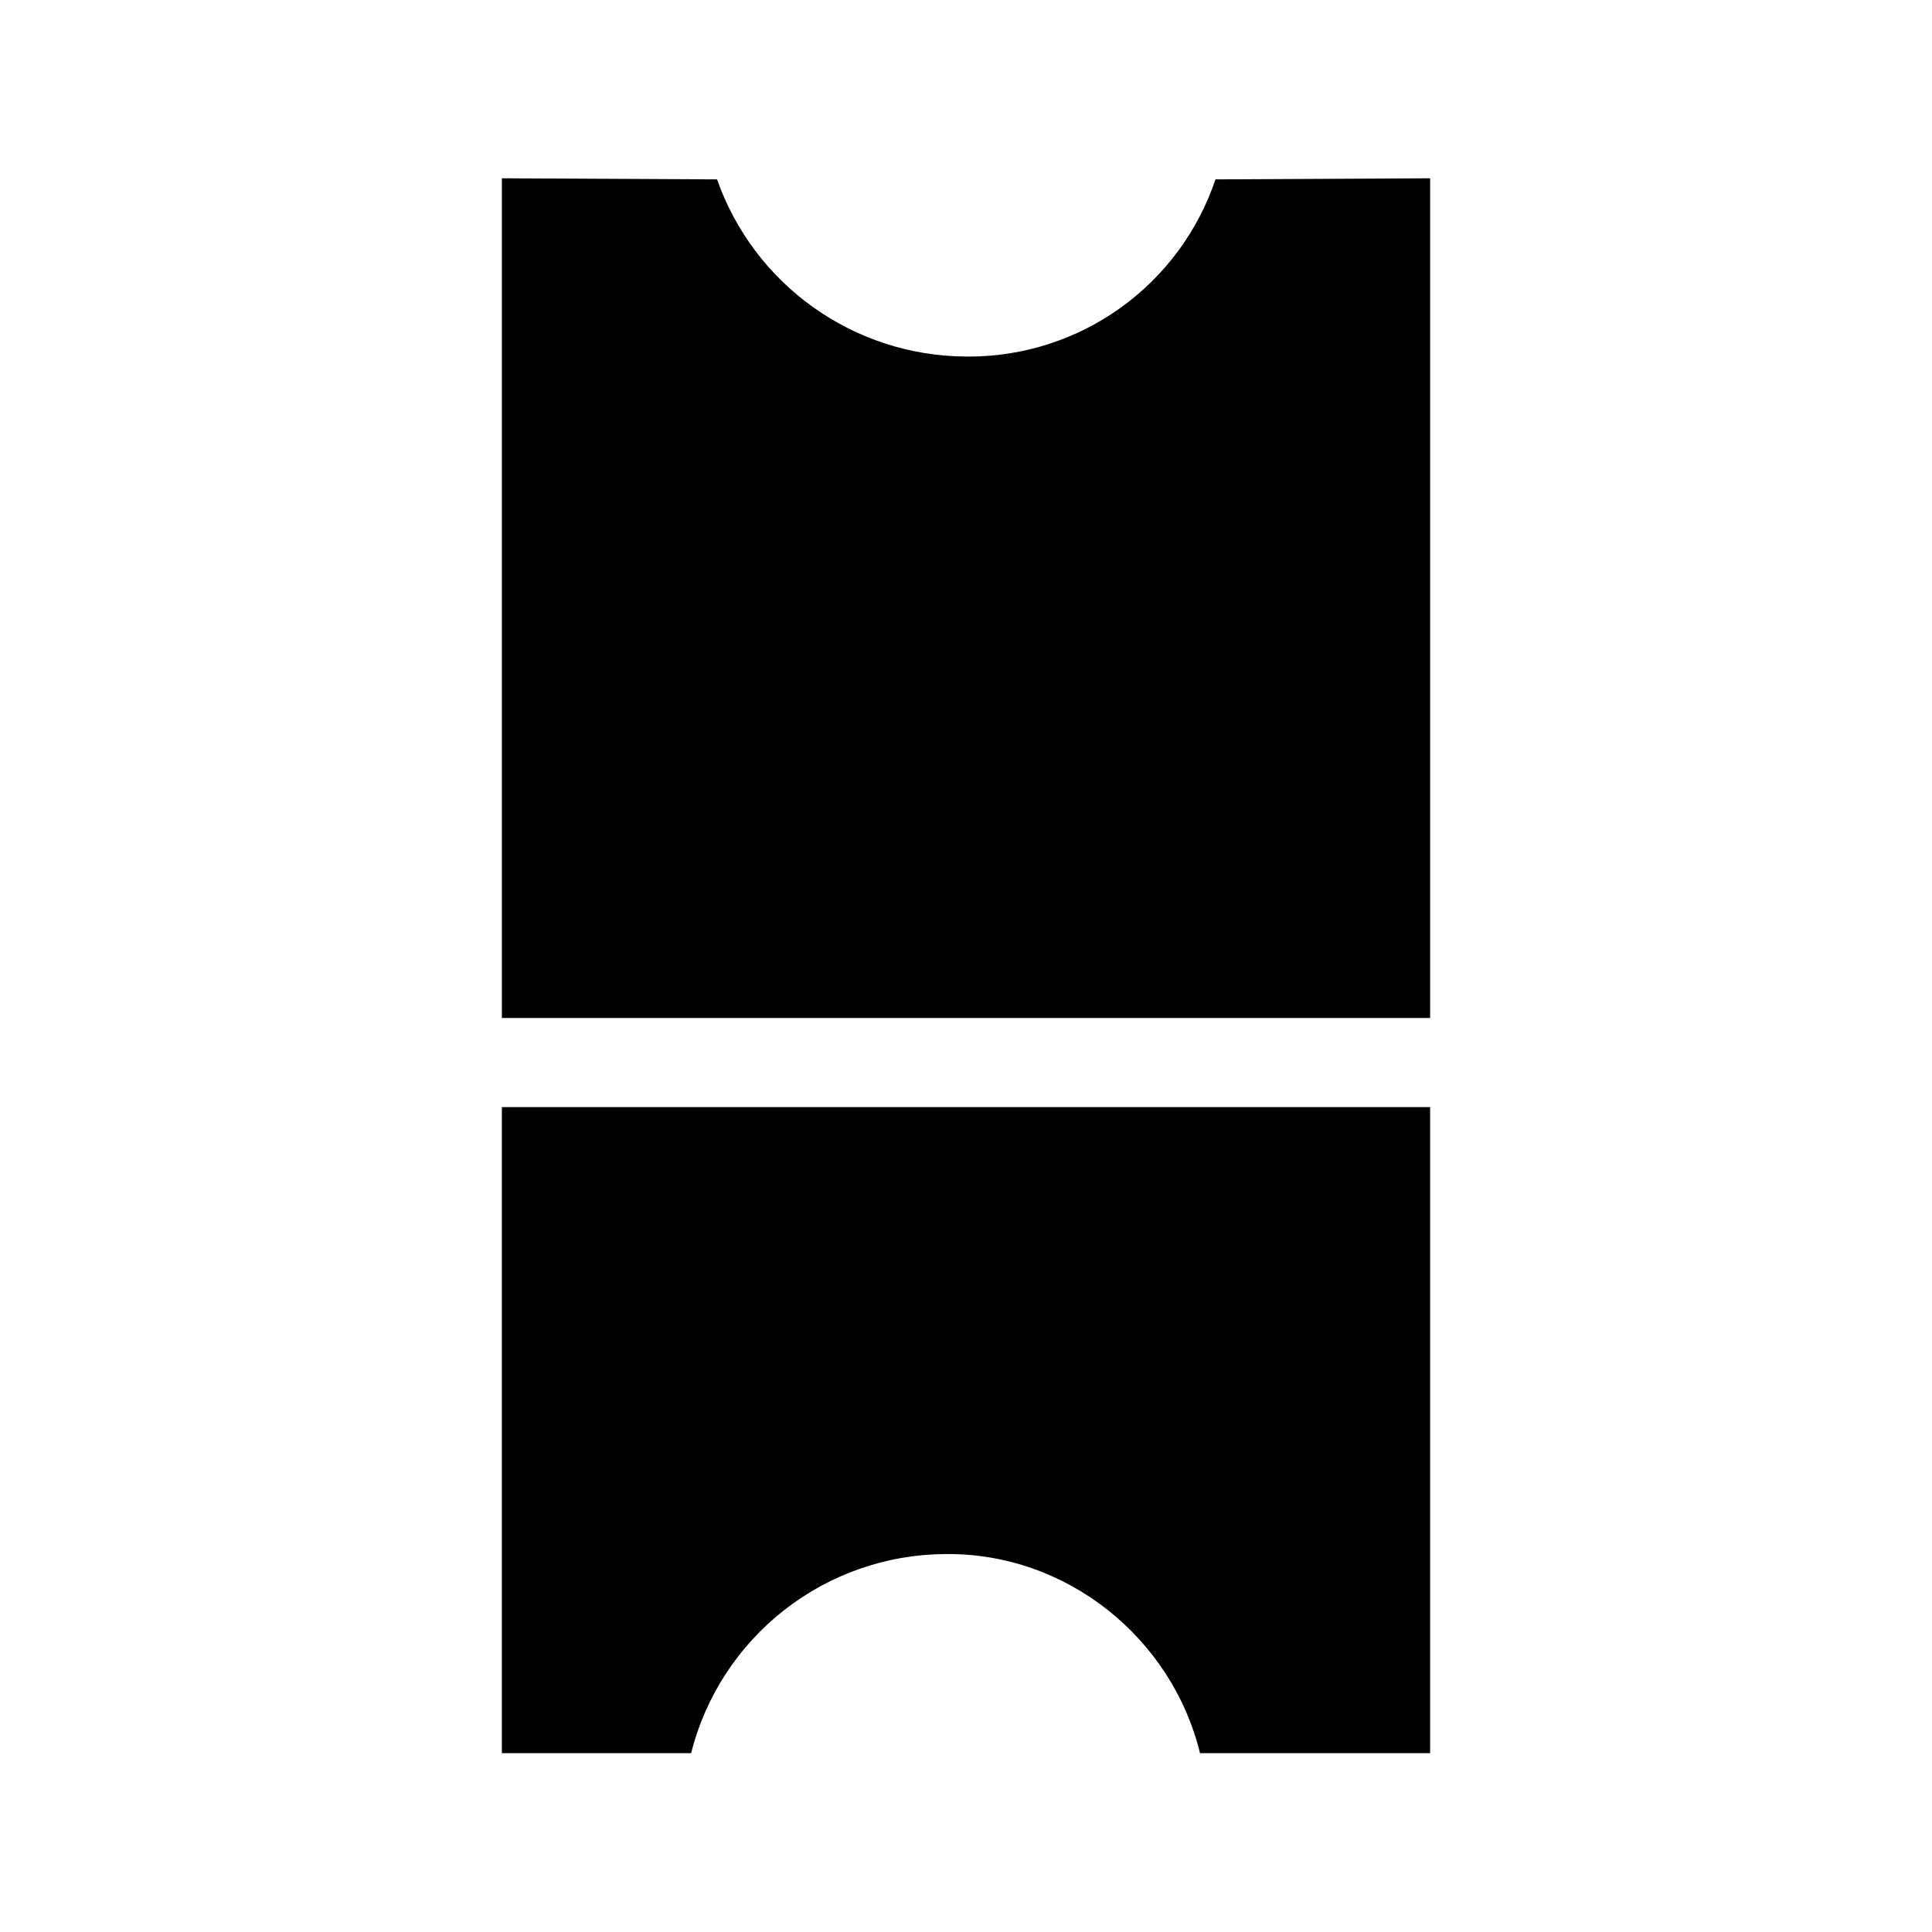
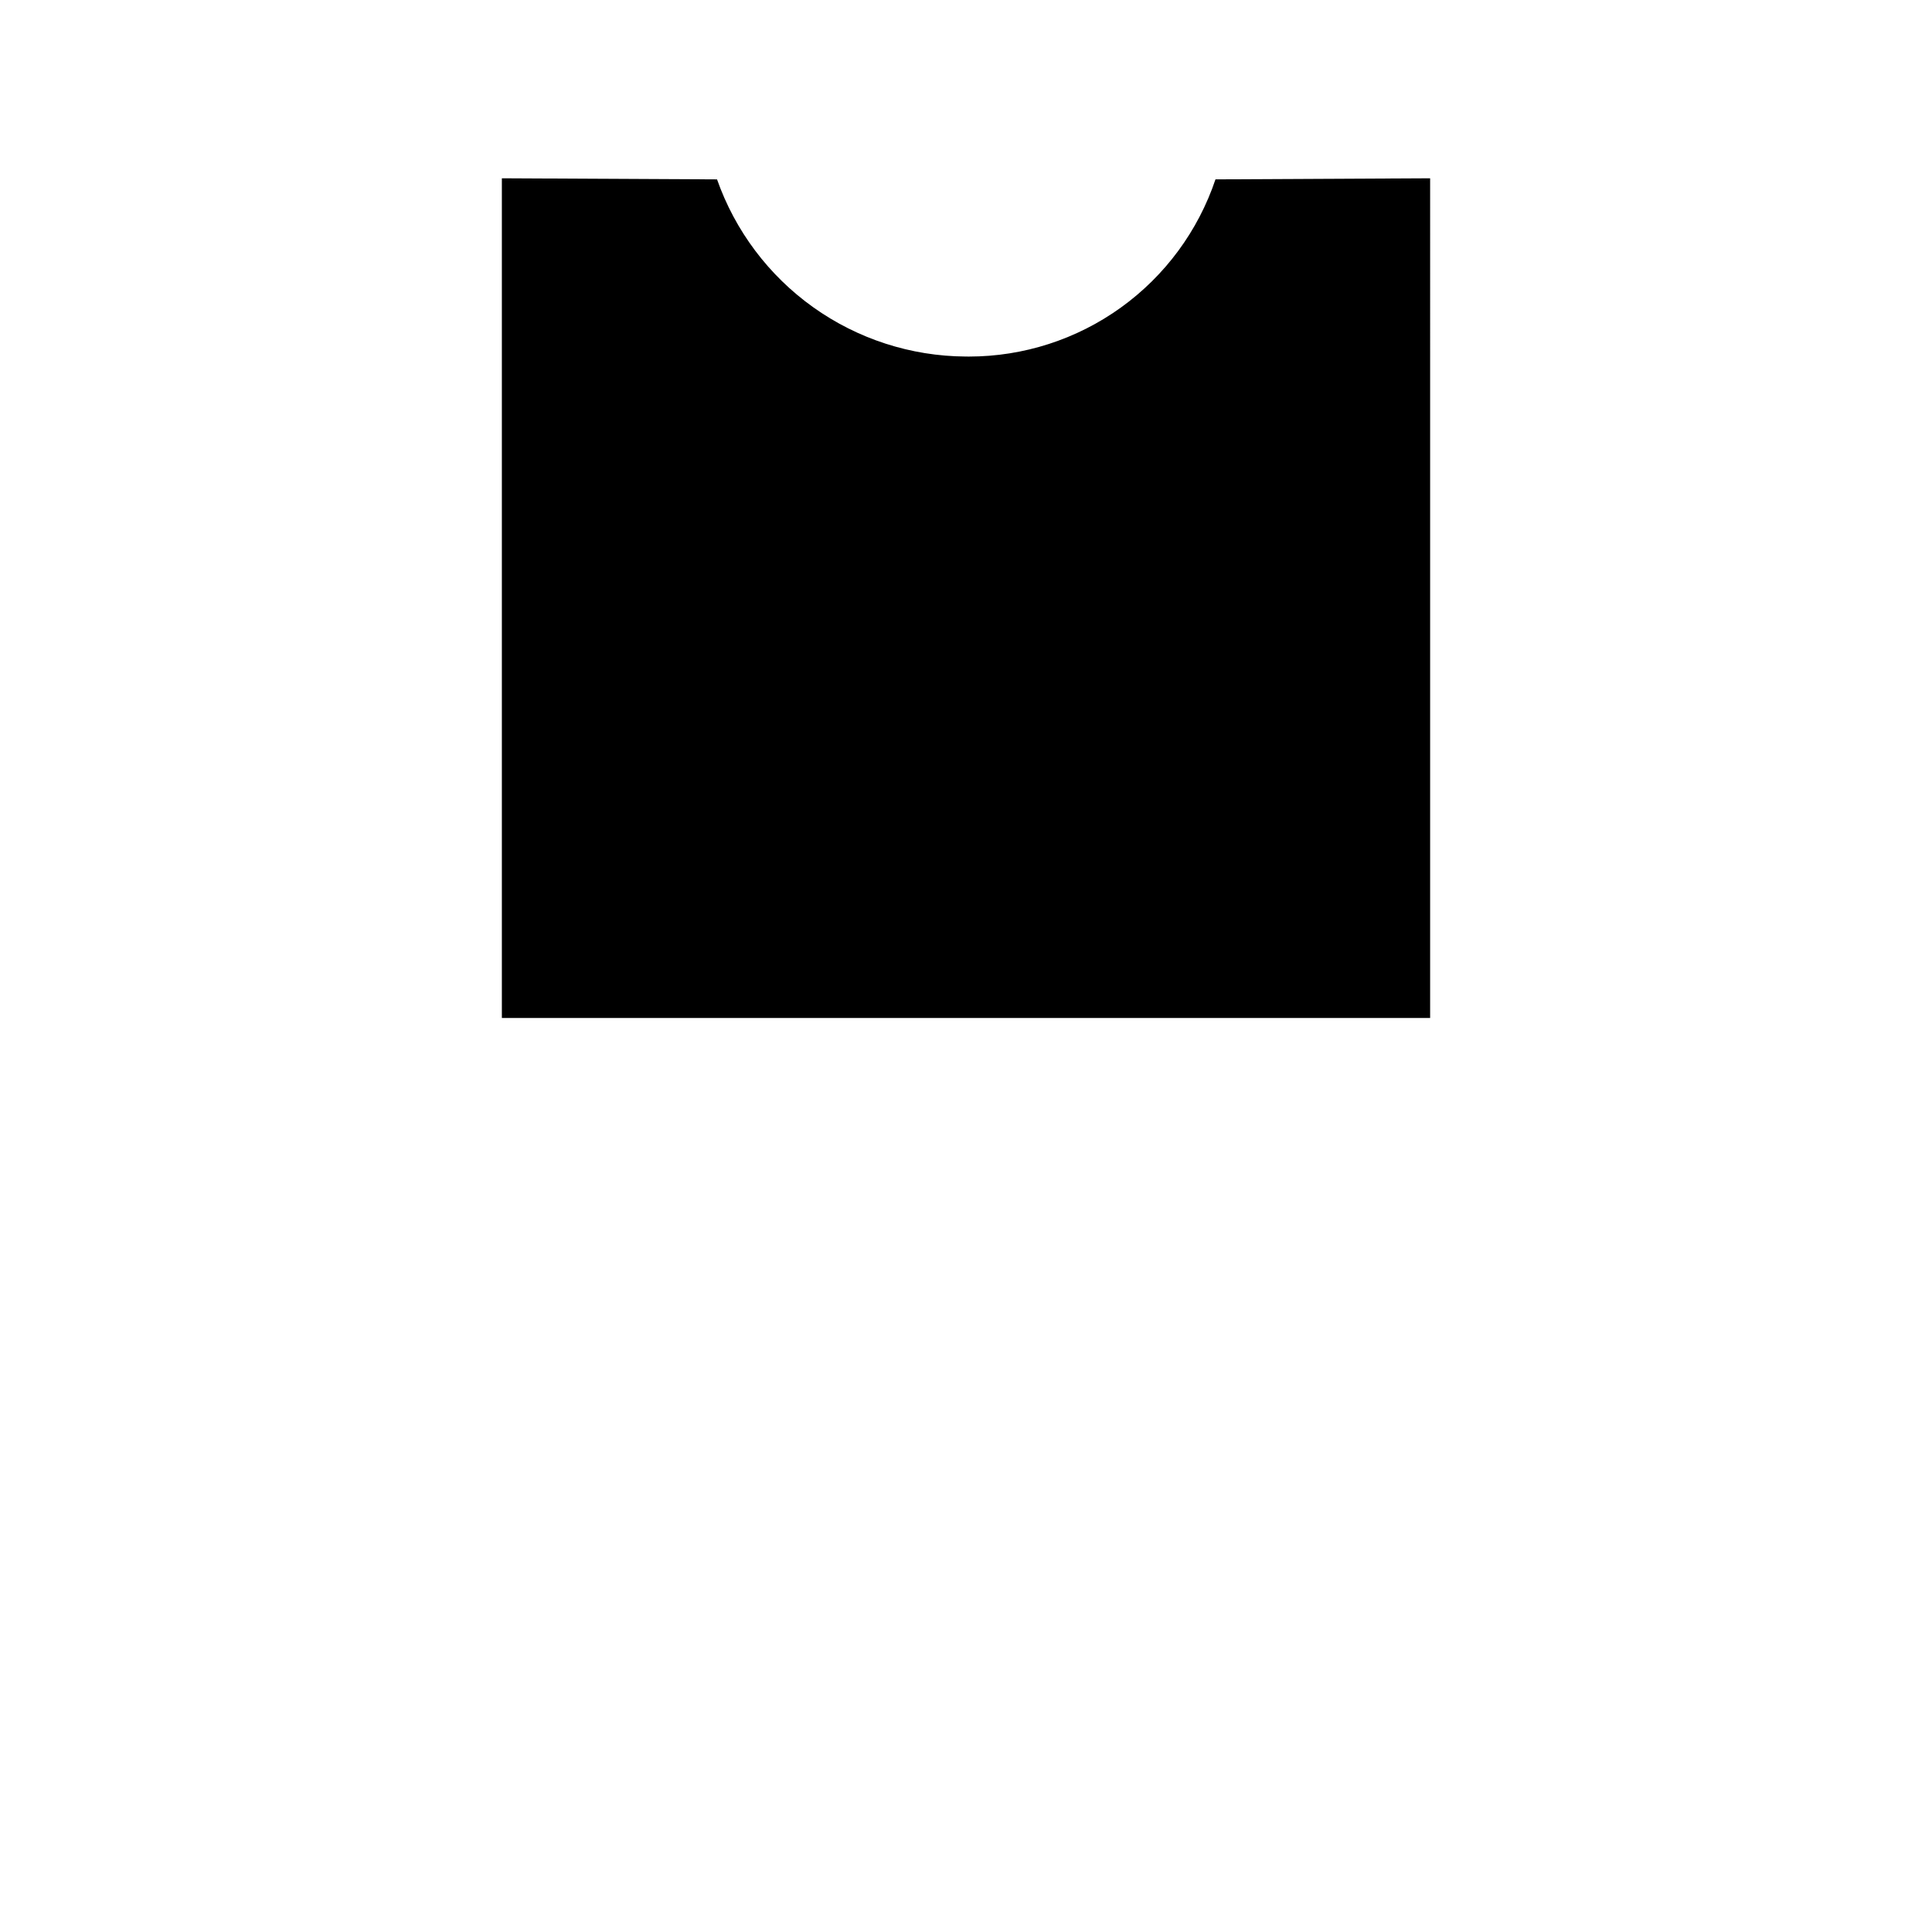
<svg xmlns="http://www.w3.org/2000/svg" fill="#000000" width="800px" height="800px" version="1.1" viewBox="144 144 512 512">
  <g>
-     <path d="m394.37 555.84c32.324-0.414 60.199 22.262 67.648 52.766h60.98v-171.21h-246v171.21h50.152-0.004c3.785-14.992 12.438-28.309 24.602-37.859 12.168-9.551 27.156-14.793 42.621-14.906z" />
    <path d="m523 191.25-56.887 0.285v0.004c-4.602 13.676-13.379 25.562-25.094 33.988-11.715 8.422-25.777 12.957-40.207 12.965-0.32 0-0.625 0-0.945-0.008h-0.004c-14.473-0.094-28.562-4.652-40.348-13.055-11.785-8.402-20.688-20.238-25.492-33.891l-57.023-0.289v222.53h246z" />
  </g>
</svg>